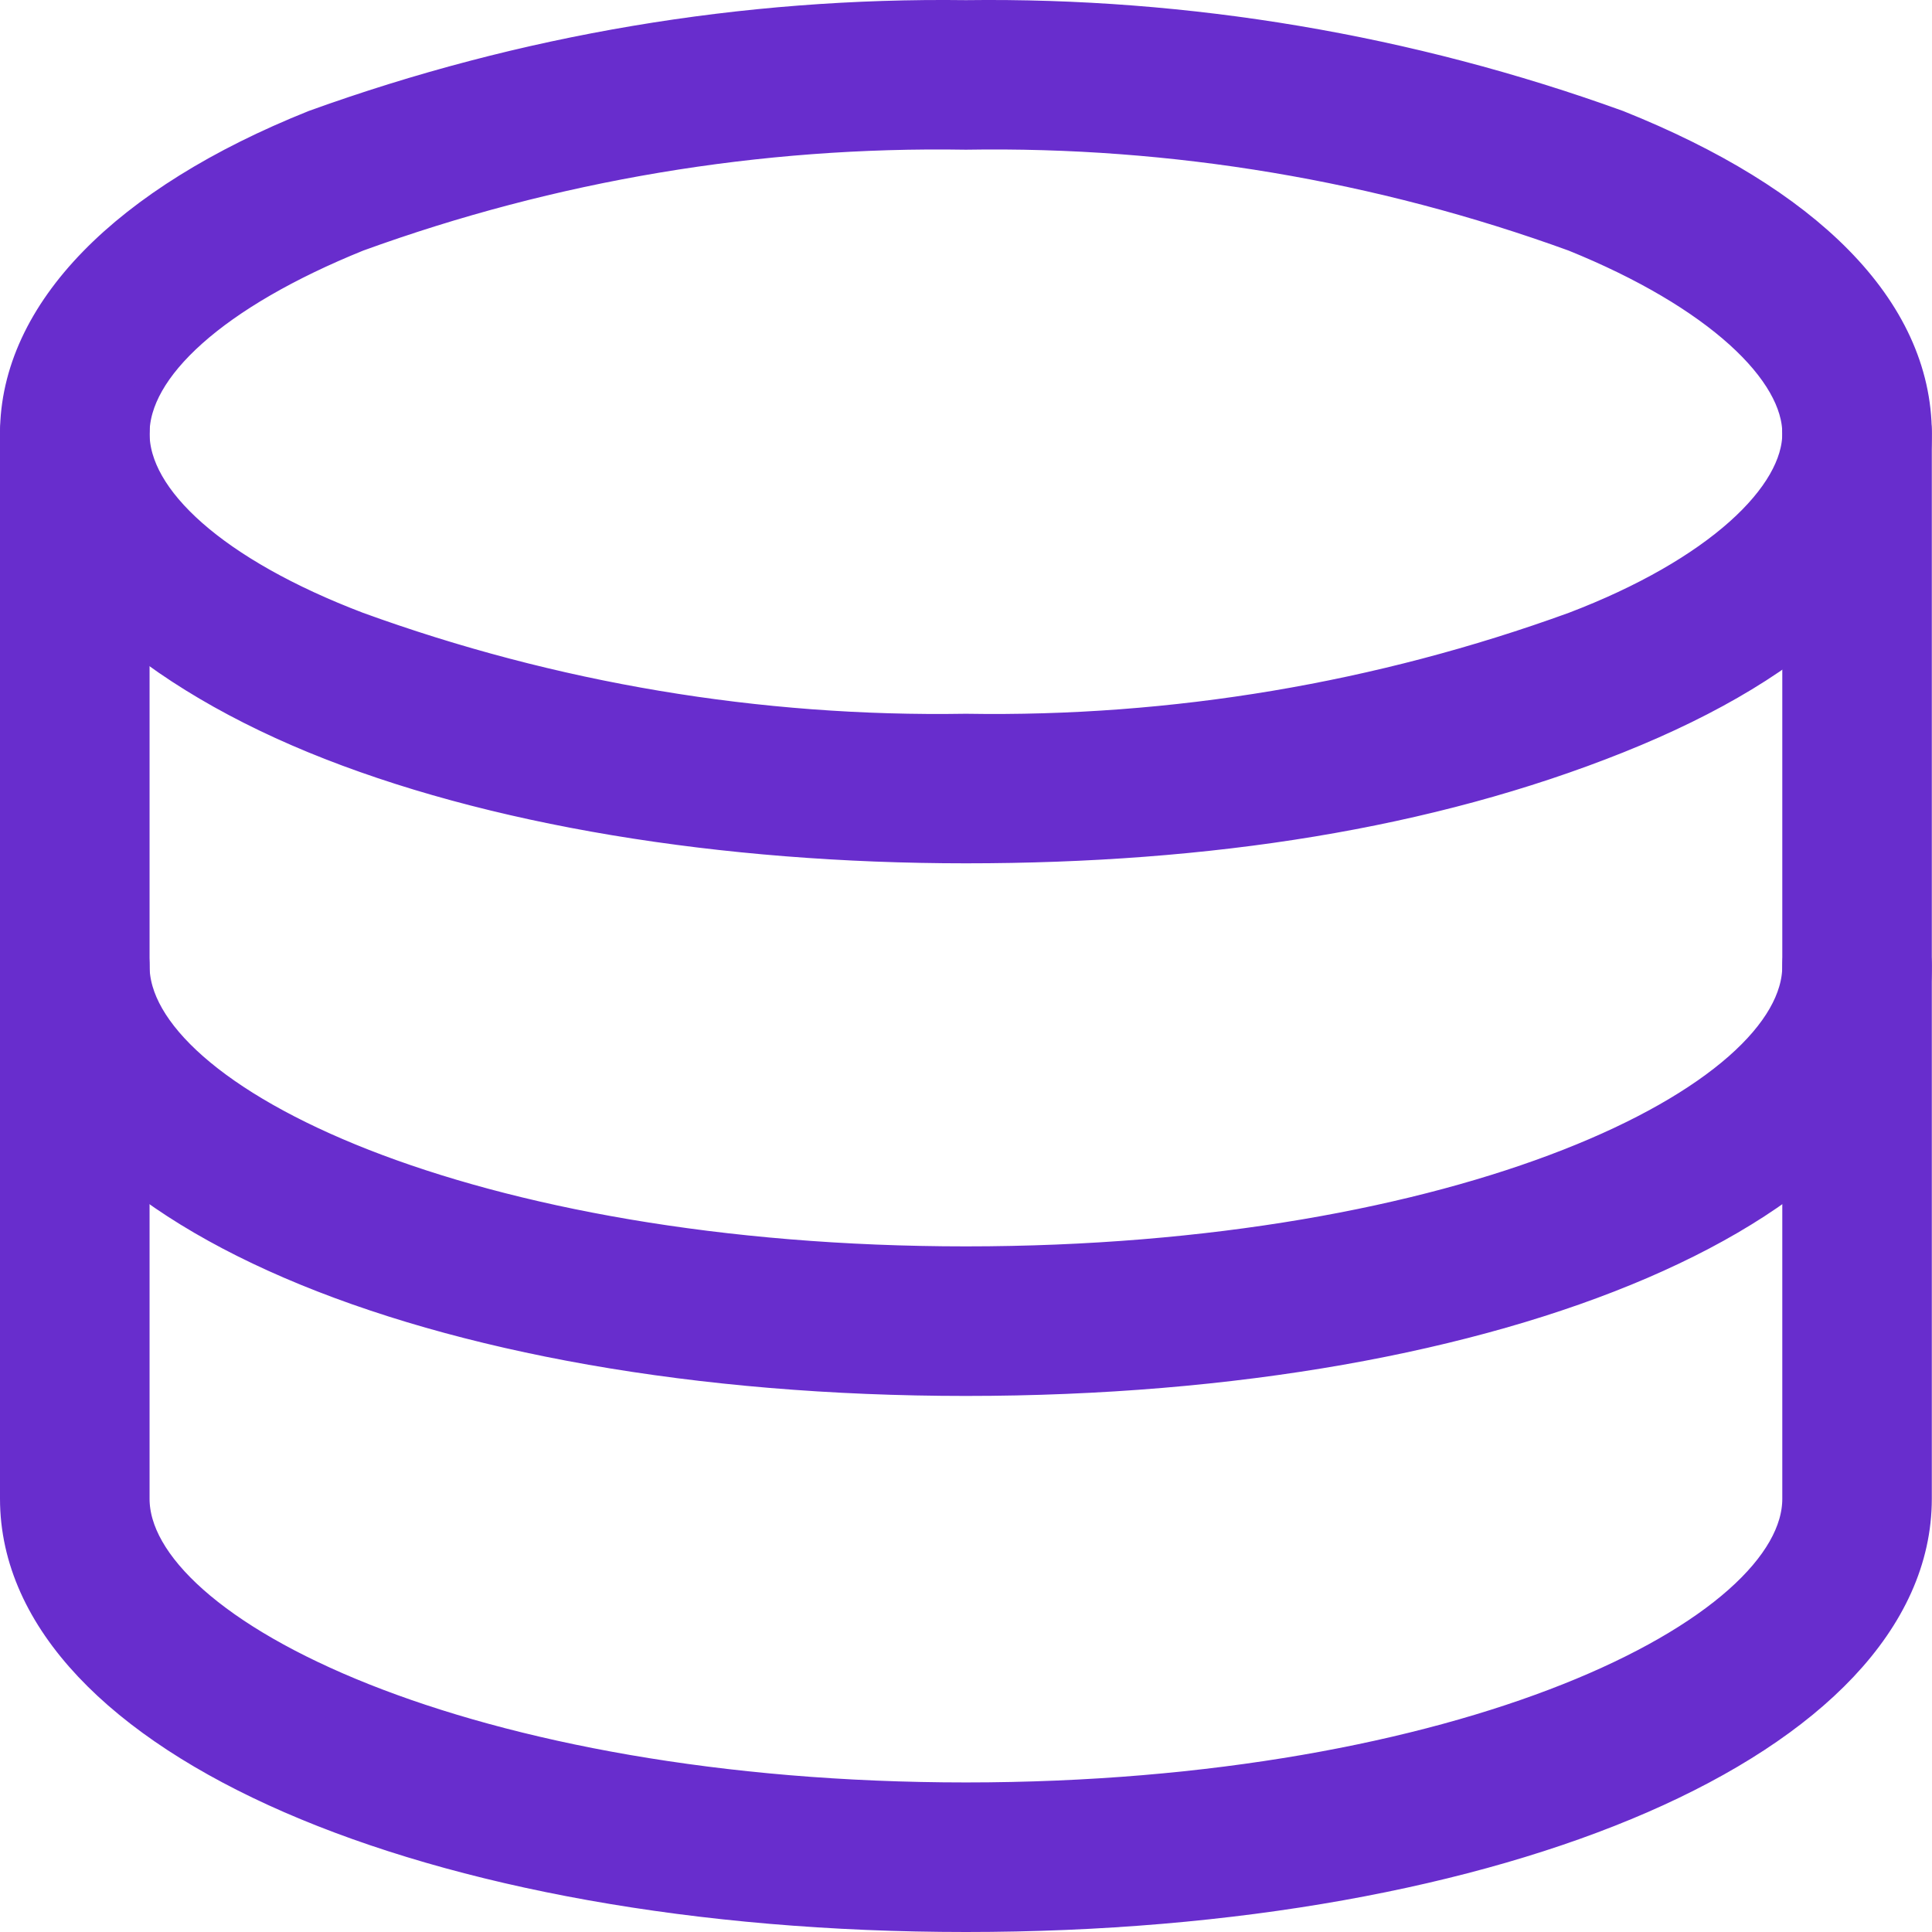
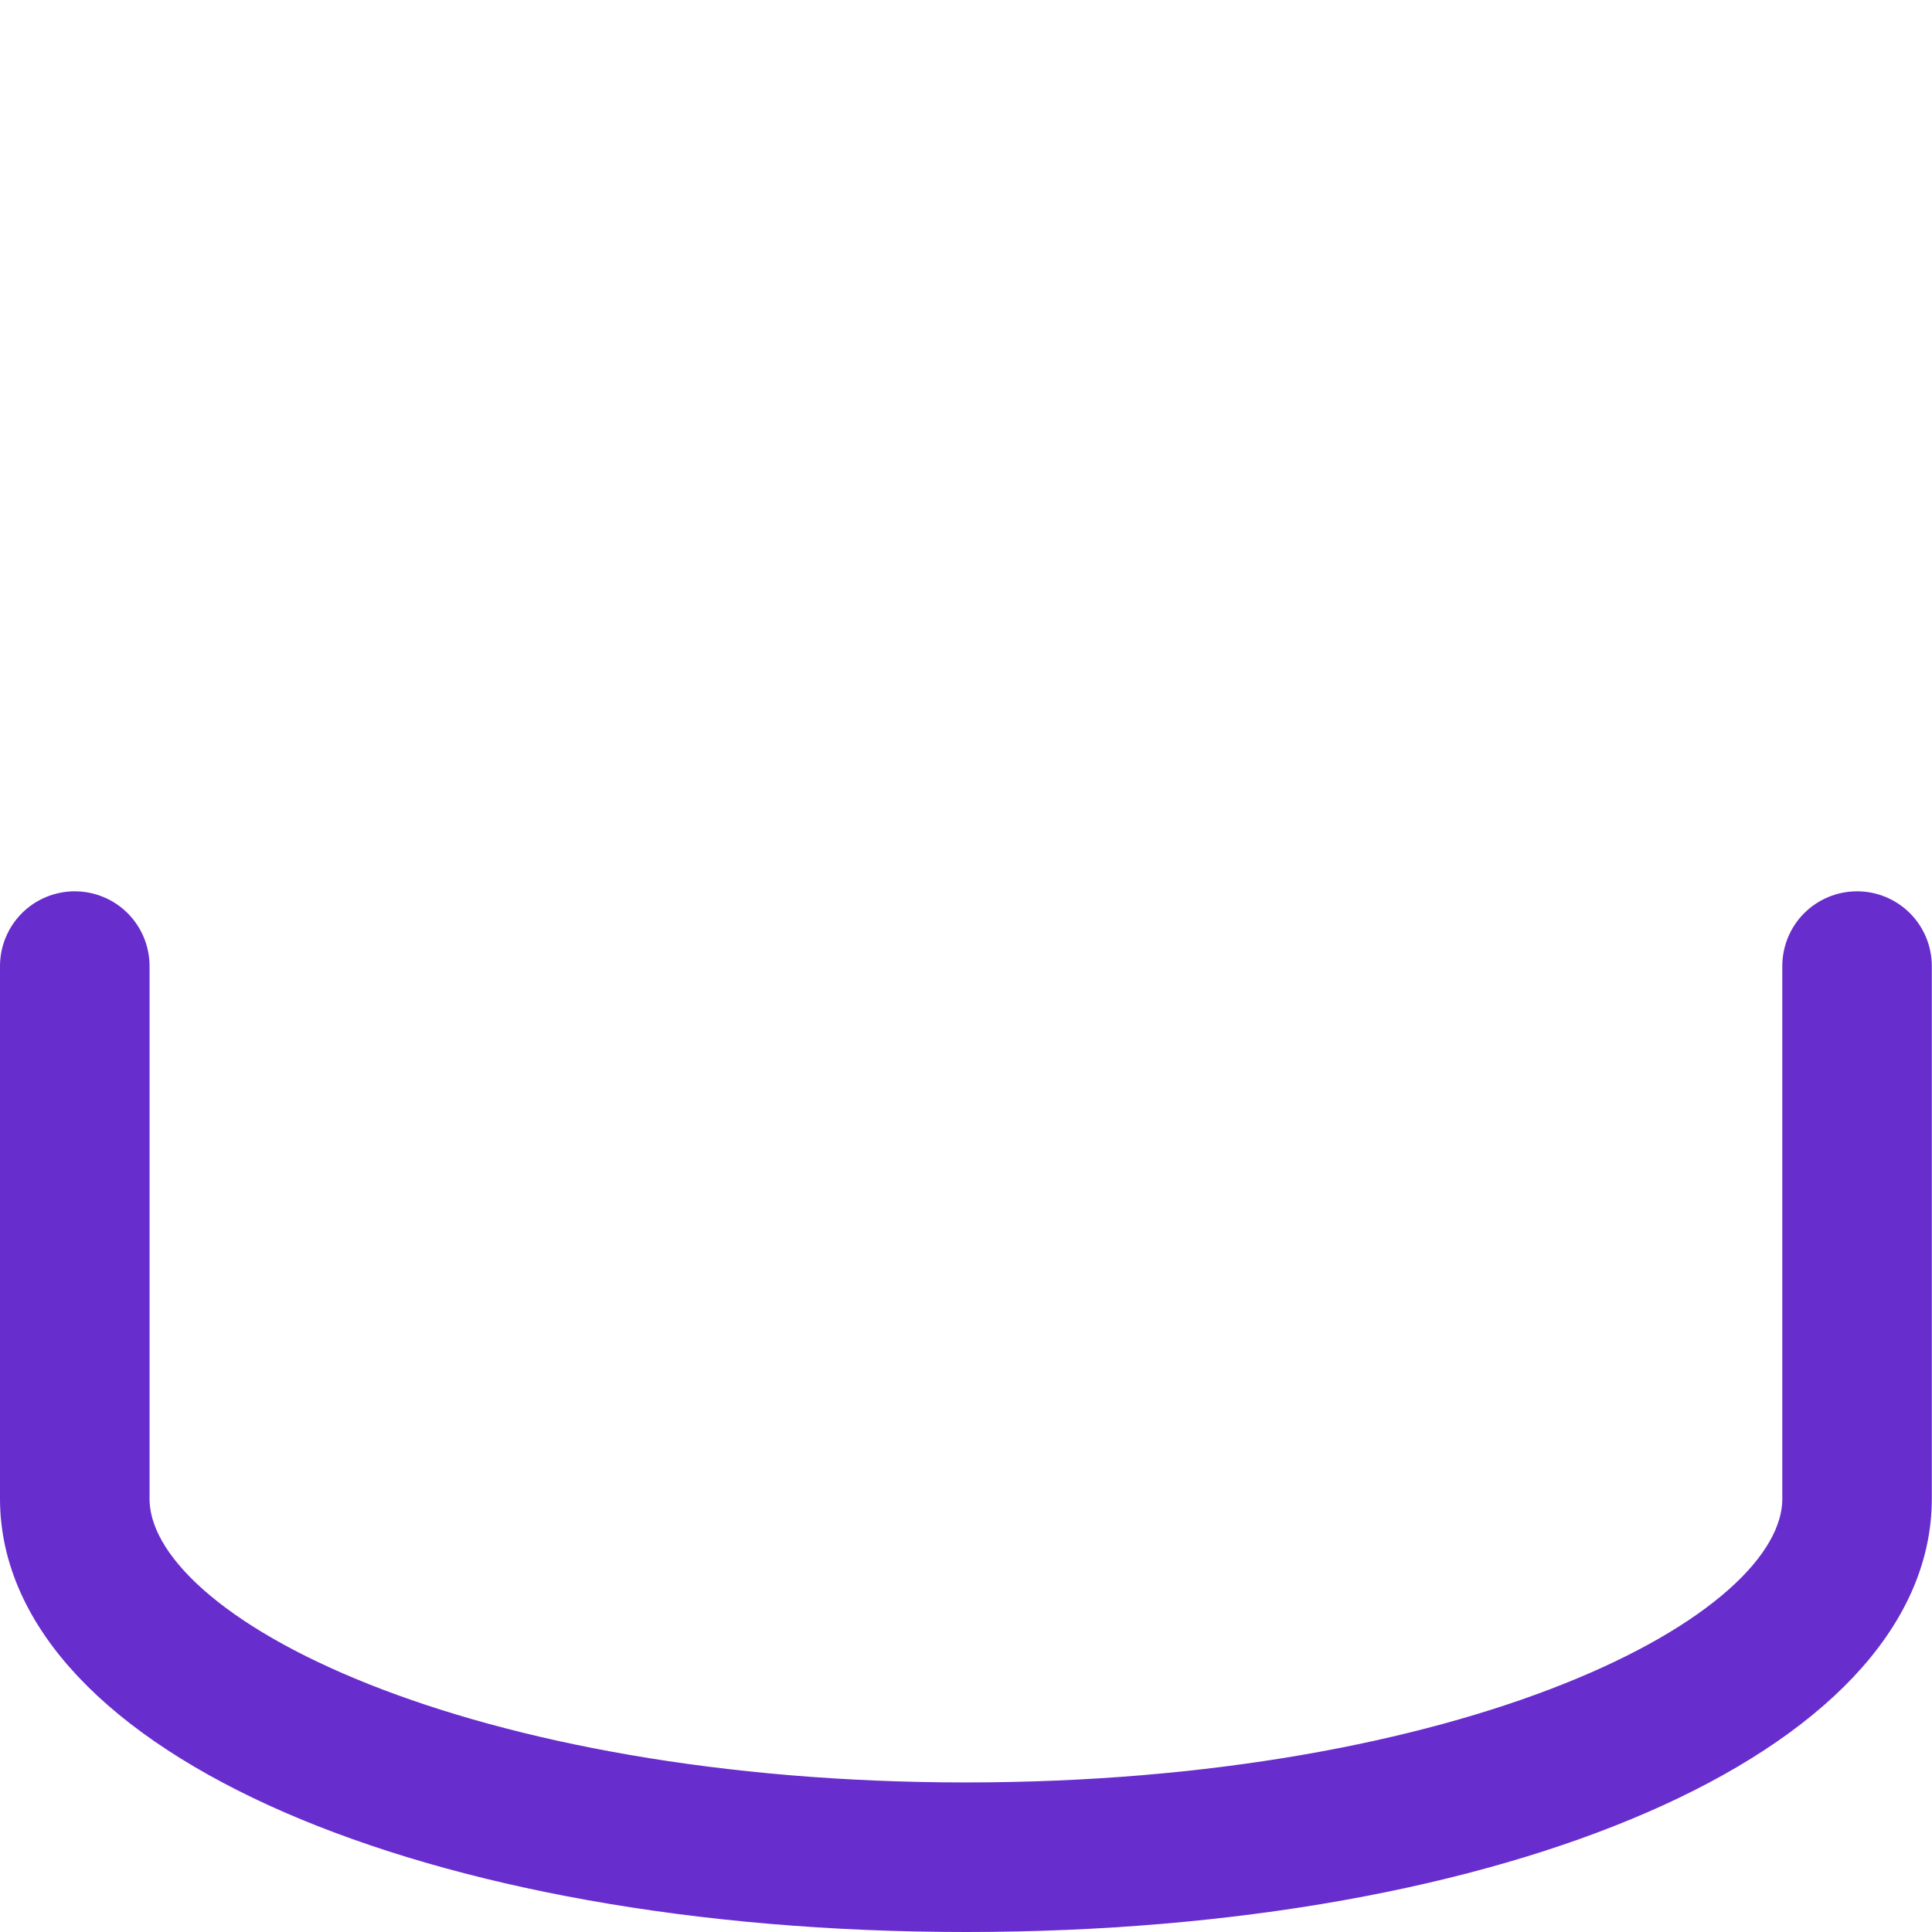
<svg xmlns="http://www.w3.org/2000/svg" width="41" height="41" viewBox="0 0 41 41" fill="none">
-   <path d="M20.498 17.821C15.354 17.821 10.427 17.023 6.731 15.502C3.036 13.98 0.5 11.662 0.5 9.198C0.5 6.735 2.746 4.416 6.731 2.822C11.144 1.228 15.807 0.443 20.498 0.503C25.189 0.443 29.853 1.228 34.265 2.822C38.25 4.416 40.496 6.662 40.496 9.198C40.496 11.734 38.25 13.908 34.265 15.502C30.28 17.096 25.643 17.821 20.498 17.821ZM20.498 2.677C16.079 2.604 11.683 3.341 7.528 4.851C4.485 6.082 2.674 7.677 2.674 9.198C2.674 10.72 4.485 12.314 7.528 13.473C11.683 14.983 16.079 15.72 20.498 15.647C24.918 15.72 29.314 14.983 33.468 13.473C36.511 12.314 38.323 10.647 38.323 9.198C38.323 7.749 36.511 6.082 33.468 4.851C29.314 3.341 24.918 2.604 20.498 2.677Z" fill="#682DCD" stroke="#682DCD" />
-   <path d="M20.498 29.124C9.122 29.124 0.5 25.428 0.5 20.501V9.198C0.5 8.91 0.615 8.633 0.818 8.43C1.022 8.226 1.299 8.111 1.587 8.111C1.732 8.1 1.878 8.121 2.015 8.172C2.152 8.223 2.276 8.302 2.379 8.406C2.483 8.509 2.562 8.633 2.613 8.77C2.664 8.906 2.685 9.053 2.674 9.198V20.501C2.674 23.545 9.992 26.95 20.498 26.95C31.005 26.95 38.323 23.545 38.323 20.501V9.198C38.312 9.053 38.333 8.906 38.383 8.77C38.434 8.633 38.514 8.509 38.617 8.406C38.72 8.302 38.844 8.223 38.981 8.172C39.118 8.121 39.264 8.1 39.41 8.111C39.698 8.111 39.974 8.226 40.178 8.43C40.382 8.633 40.496 8.91 40.496 9.198V20.501C40.496 25.428 31.874 29.124 20.498 29.124Z" fill="#682DCD" stroke="#682DCD" />
  <path d="M20.498 40.5C9.122 40.5 0.5 36.732 0.5 31.805V20.502C0.5 20.214 0.615 19.937 0.818 19.733C1.022 19.529 1.299 19.415 1.587 19.415C1.73 19.415 1.871 19.443 2.003 19.498C2.135 19.552 2.254 19.632 2.355 19.733C2.456 19.834 2.536 19.954 2.591 20.086C2.646 20.218 2.674 20.359 2.674 20.502V31.805C2.674 34.849 9.992 38.326 20.498 38.326C31.005 38.326 38.323 34.849 38.323 31.805V20.502C38.323 20.214 38.437 19.937 38.641 19.733C38.845 19.529 39.121 19.415 39.41 19.415C39.698 19.415 39.974 19.529 40.178 19.733C40.382 19.937 40.496 20.214 40.496 20.502V31.805C40.496 36.732 31.874 40.5 20.498 40.5Z" fill="#682DCD" stroke="#682DCD" />
</svg>